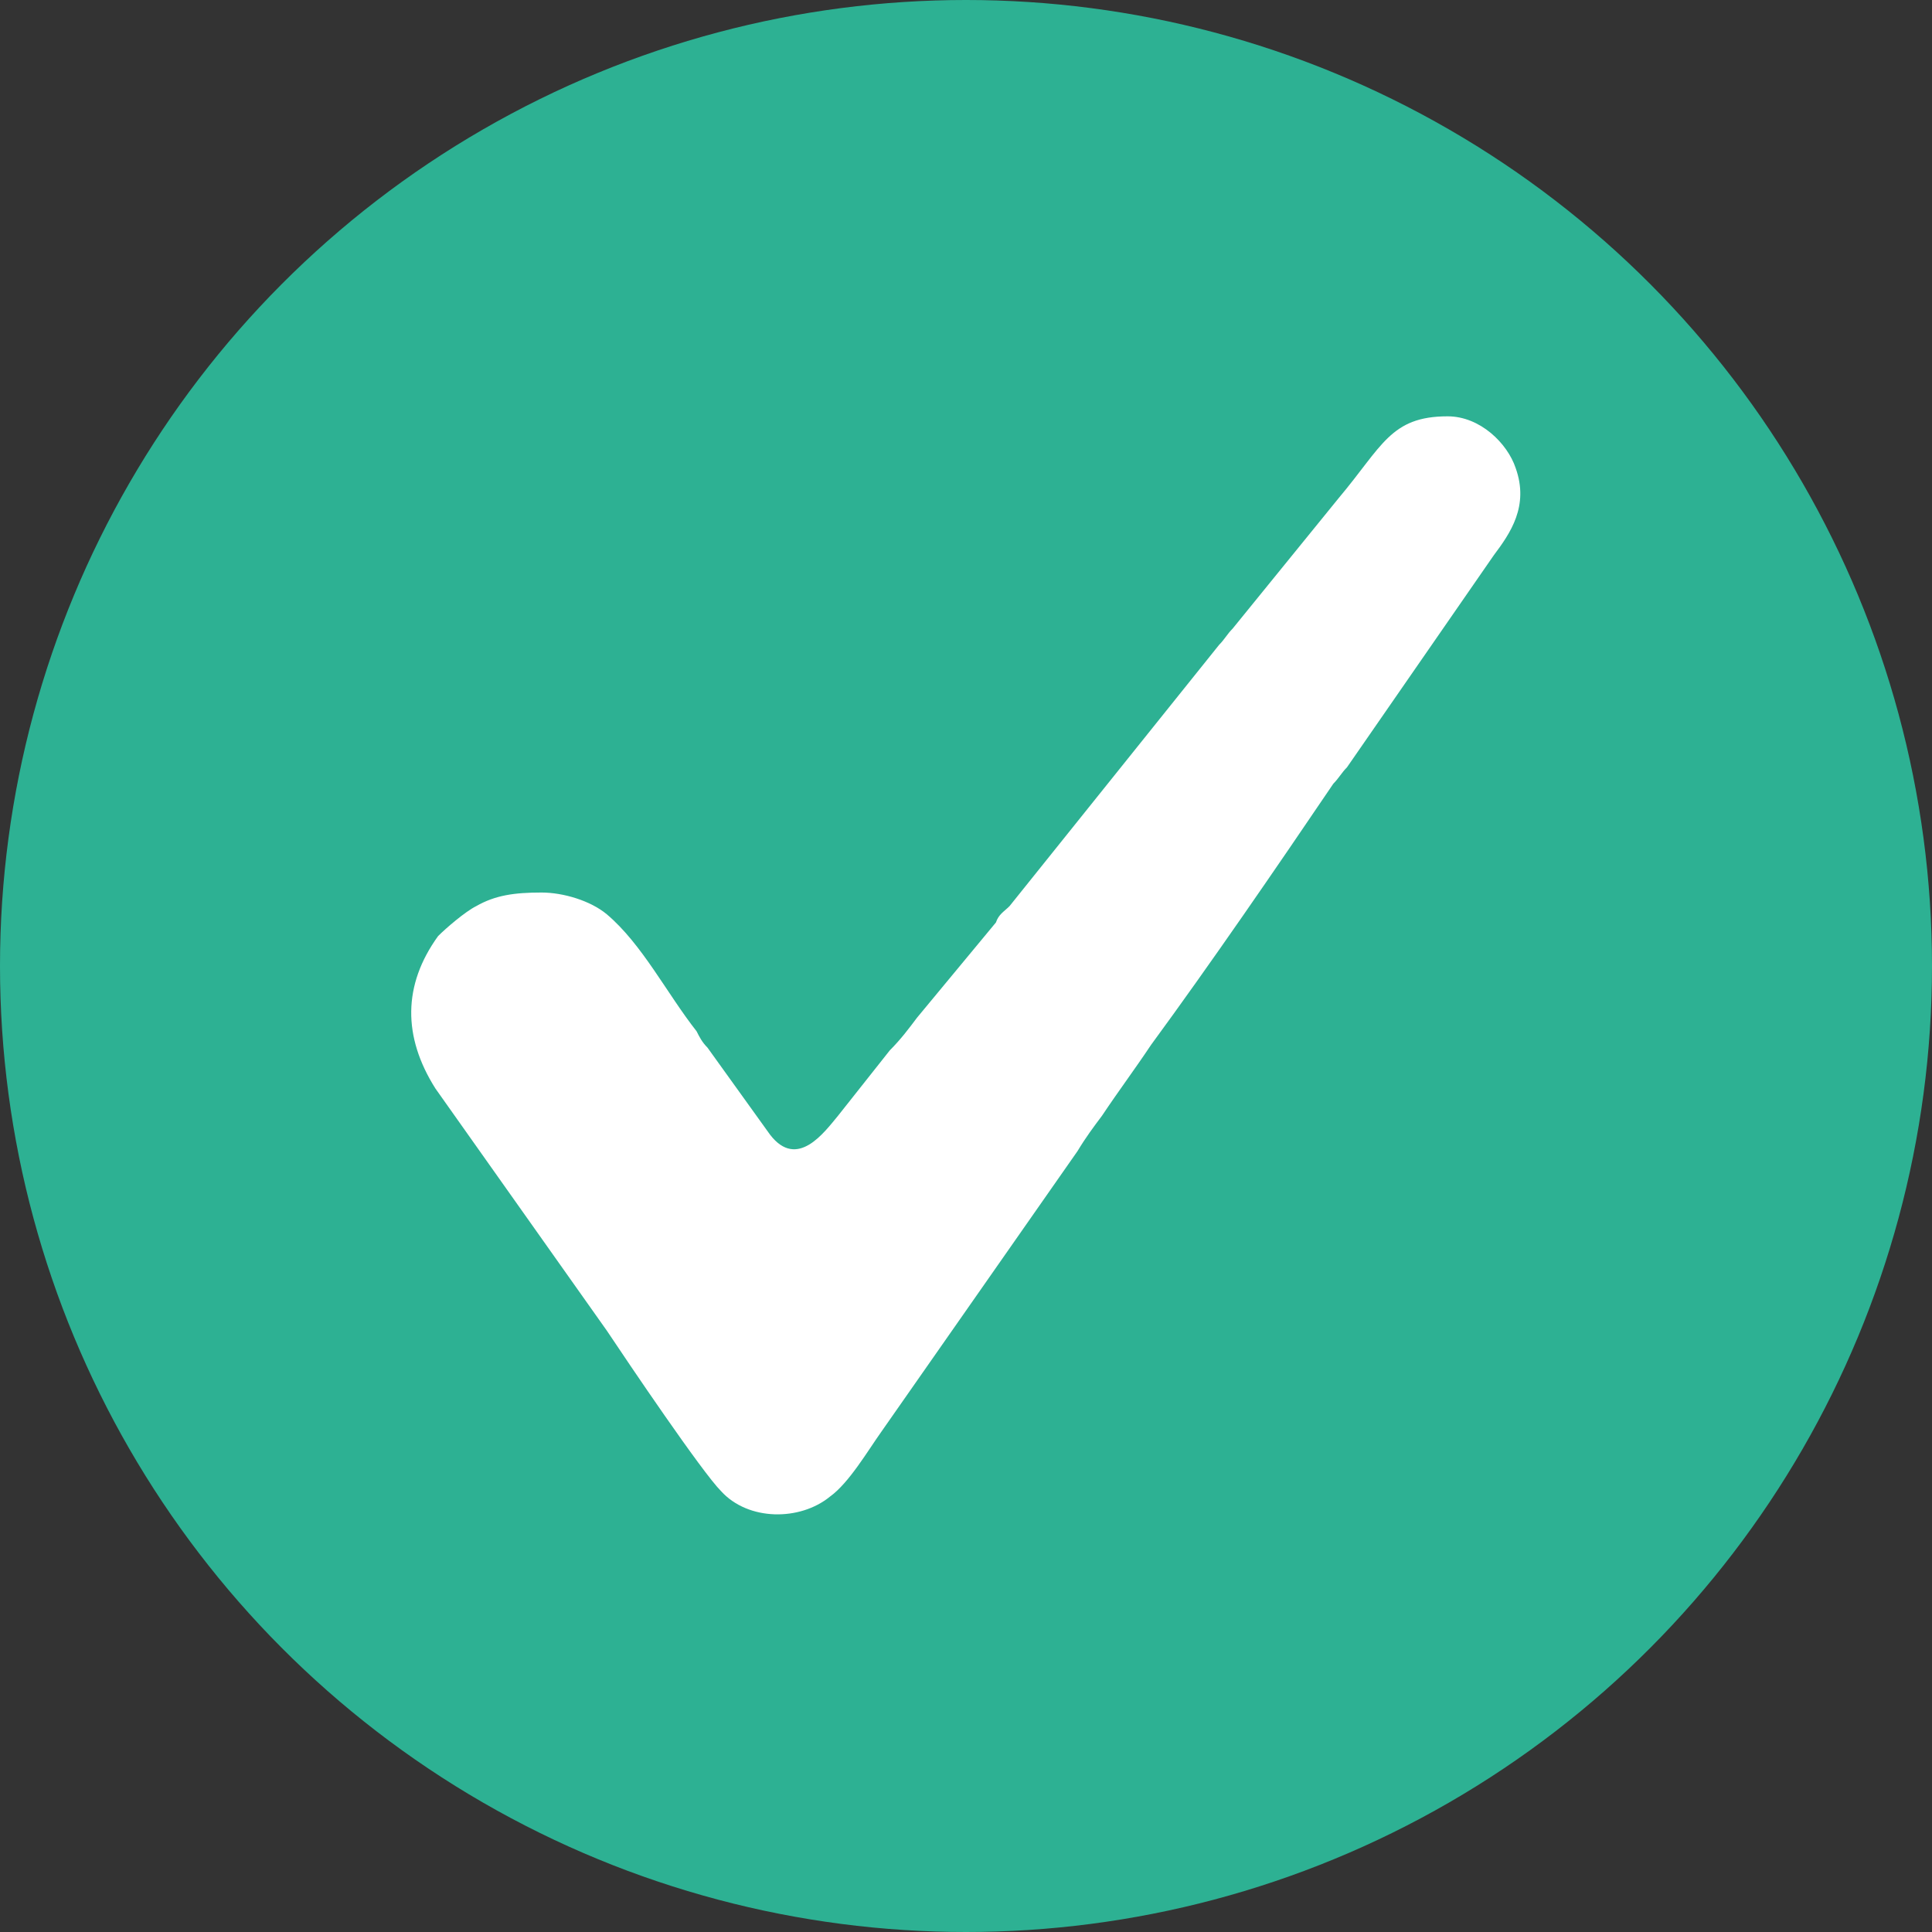
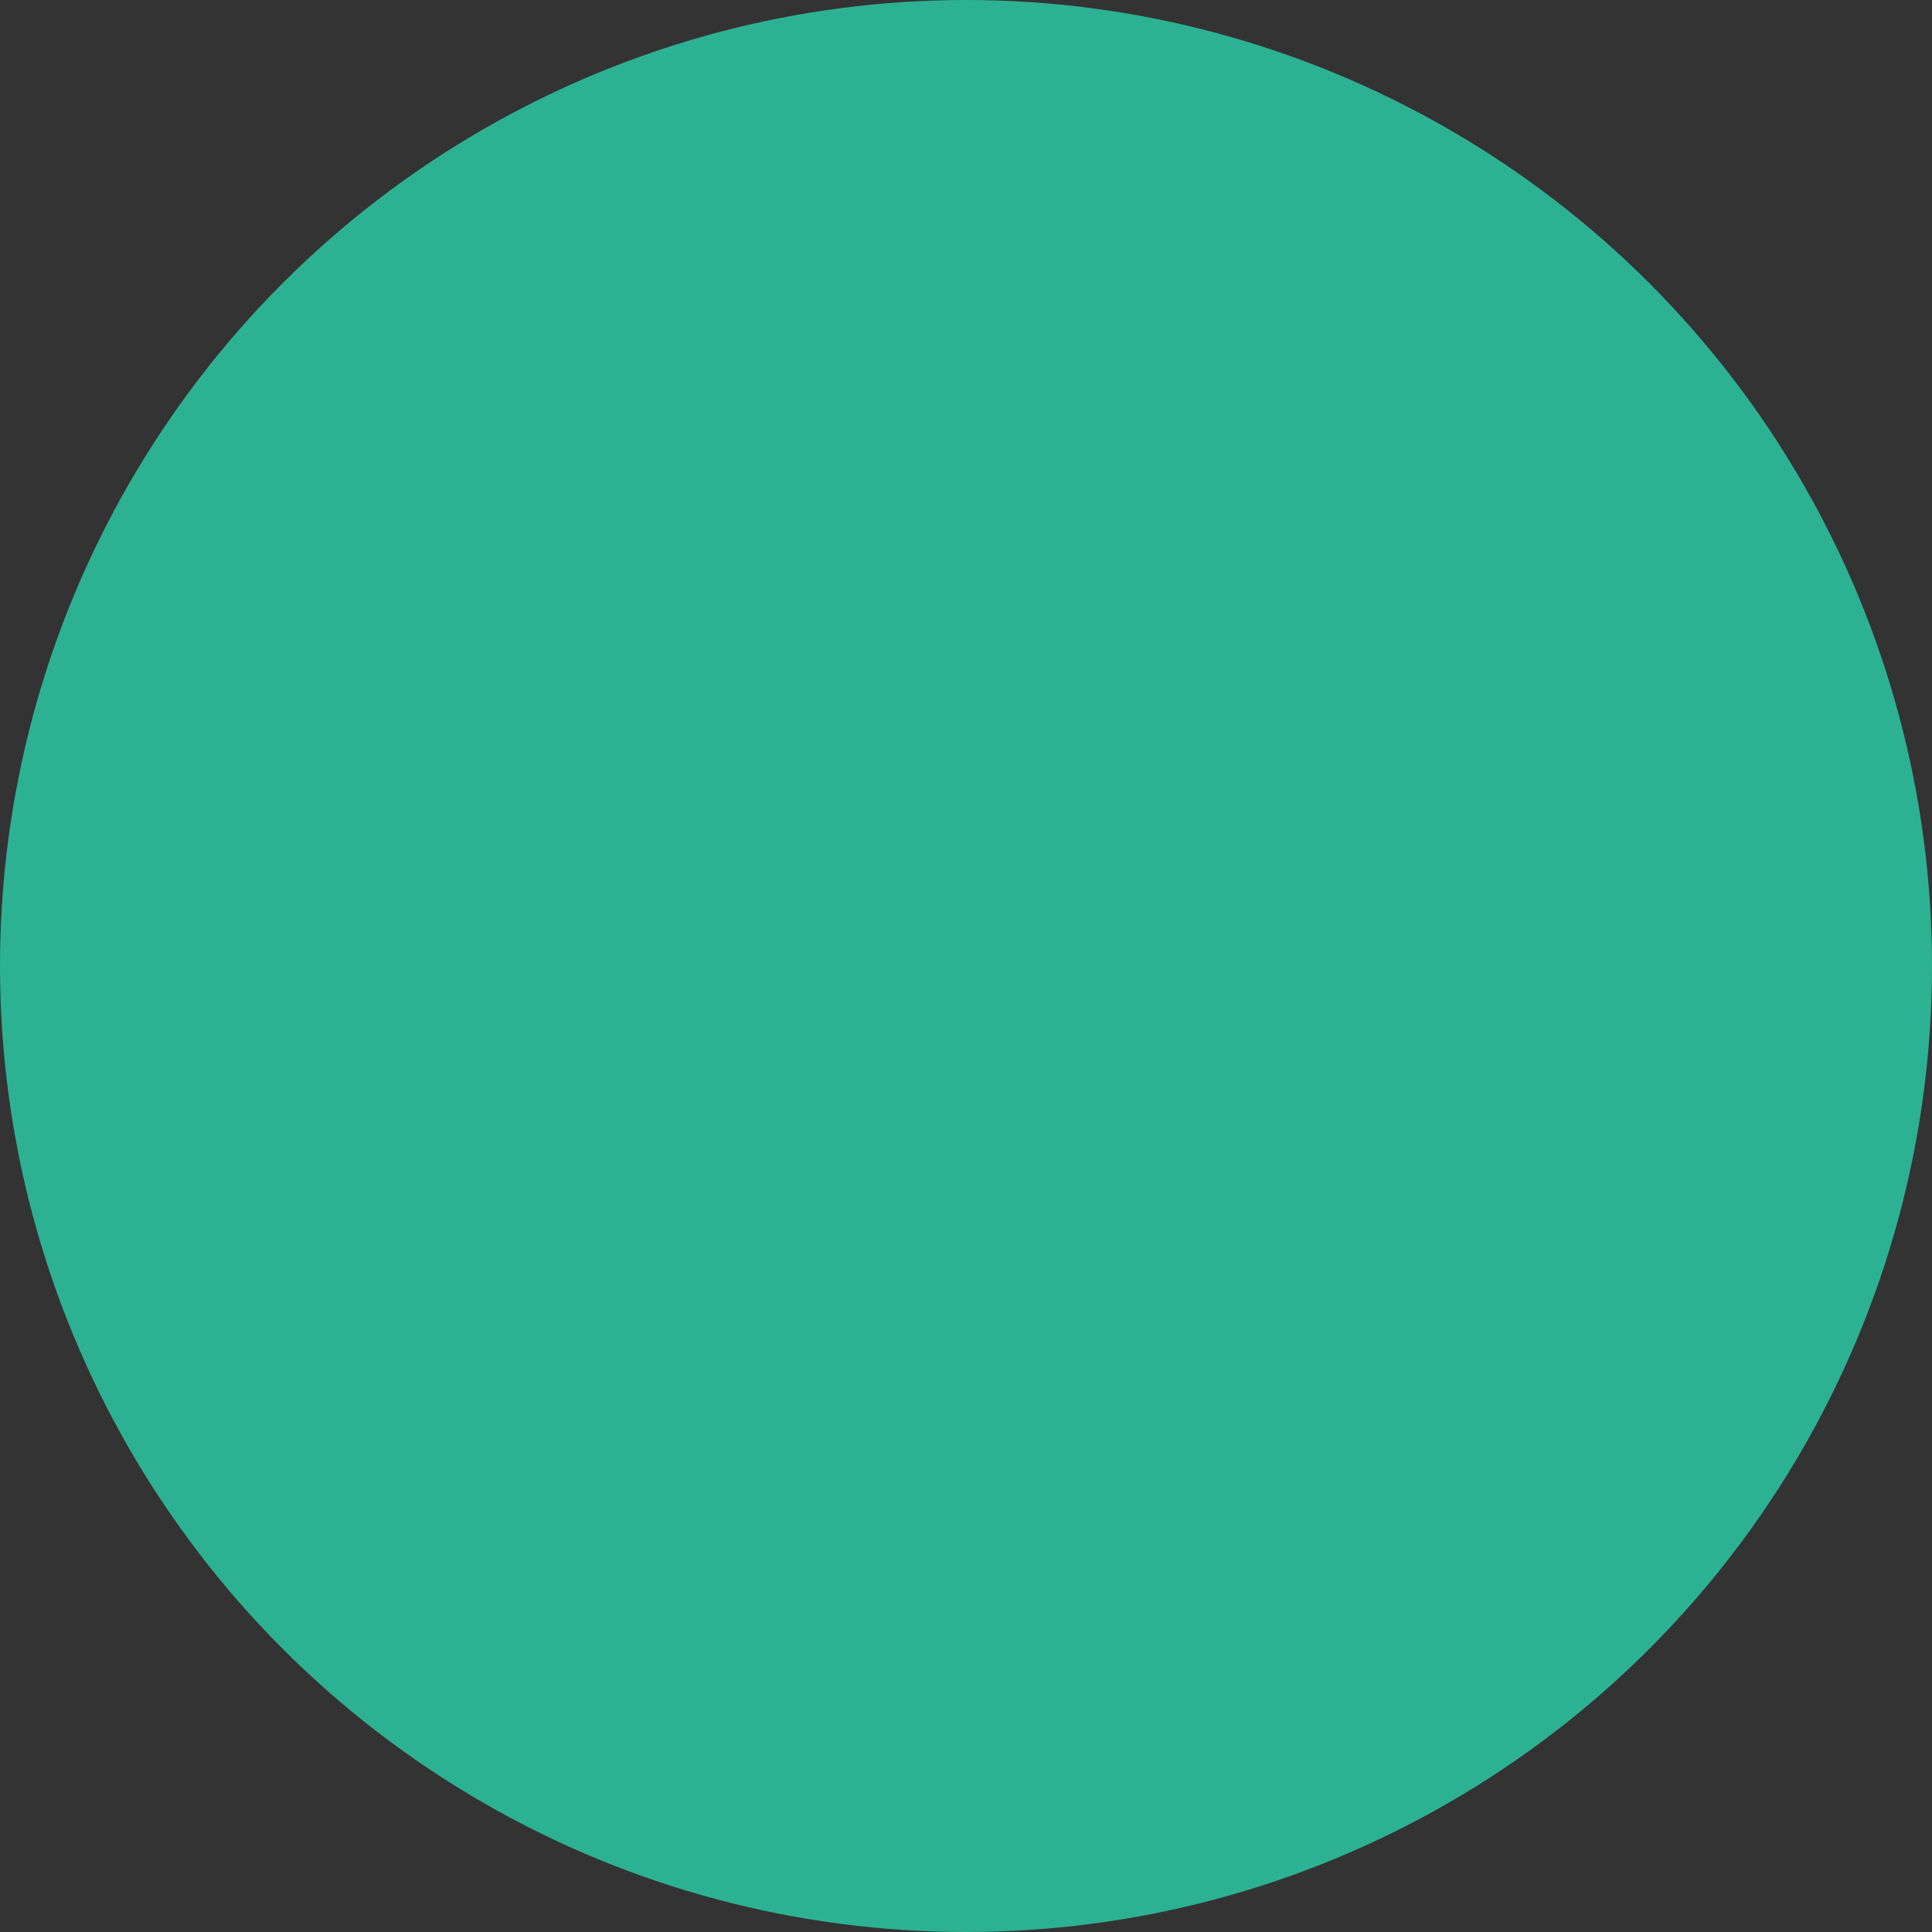
<svg xmlns="http://www.w3.org/2000/svg" xml:space="preserve" width="62px" height="62px" version="1.1" shape-rendering="geometricPrecision" text-rendering="geometricPrecision" image-rendering="optimizeQuality" fill-rule="evenodd" clip-rule="evenodd" viewBox="0 0 7100 7100">
  <rect x="0" y="0" width="7100" height="7100" fill="#333333" stroke="none" />
  <g id="Layer_x0020_1">
    <g id="_2127069801616">
      <circle fill="#2DB193" cx="3550" cy="3550" r="3550" />
-       <path fill="white" d="M1990 3280c-100,0 -170,10 -240,50 -40,20 -110,80 -140,110 -130,180 -130,370 -10,560l630 890c80,120 350,520 420,590 100,110 290,110 400,20 70,-50 140,-170 190,-240l720 -1030c30,-50 60,-90 90,-130 60,-90 120,-170 180,-260 220,-300 460,-650 670,-960 20,-20 30,-40 50,-60l540 -780c60,-80 130,-180 80,-320 -30,-90 -130,-190 -250,-190 -210,0 -240,110 -400,300l-390 480c-20,20 -30,40 -50,60l-770 960c-20,20 -40,30 -50,60l-290 350c-30,40 -60,80 -100,120l-190 240c-50,60 -150,200 -250,70l-230 -320c-20,-20 -30,-40 -40,-60 -110,-140 -200,-320 -330,-430 -60,-50 -160,-80 -240,-80z" />
    </g>
  </g>
</svg>